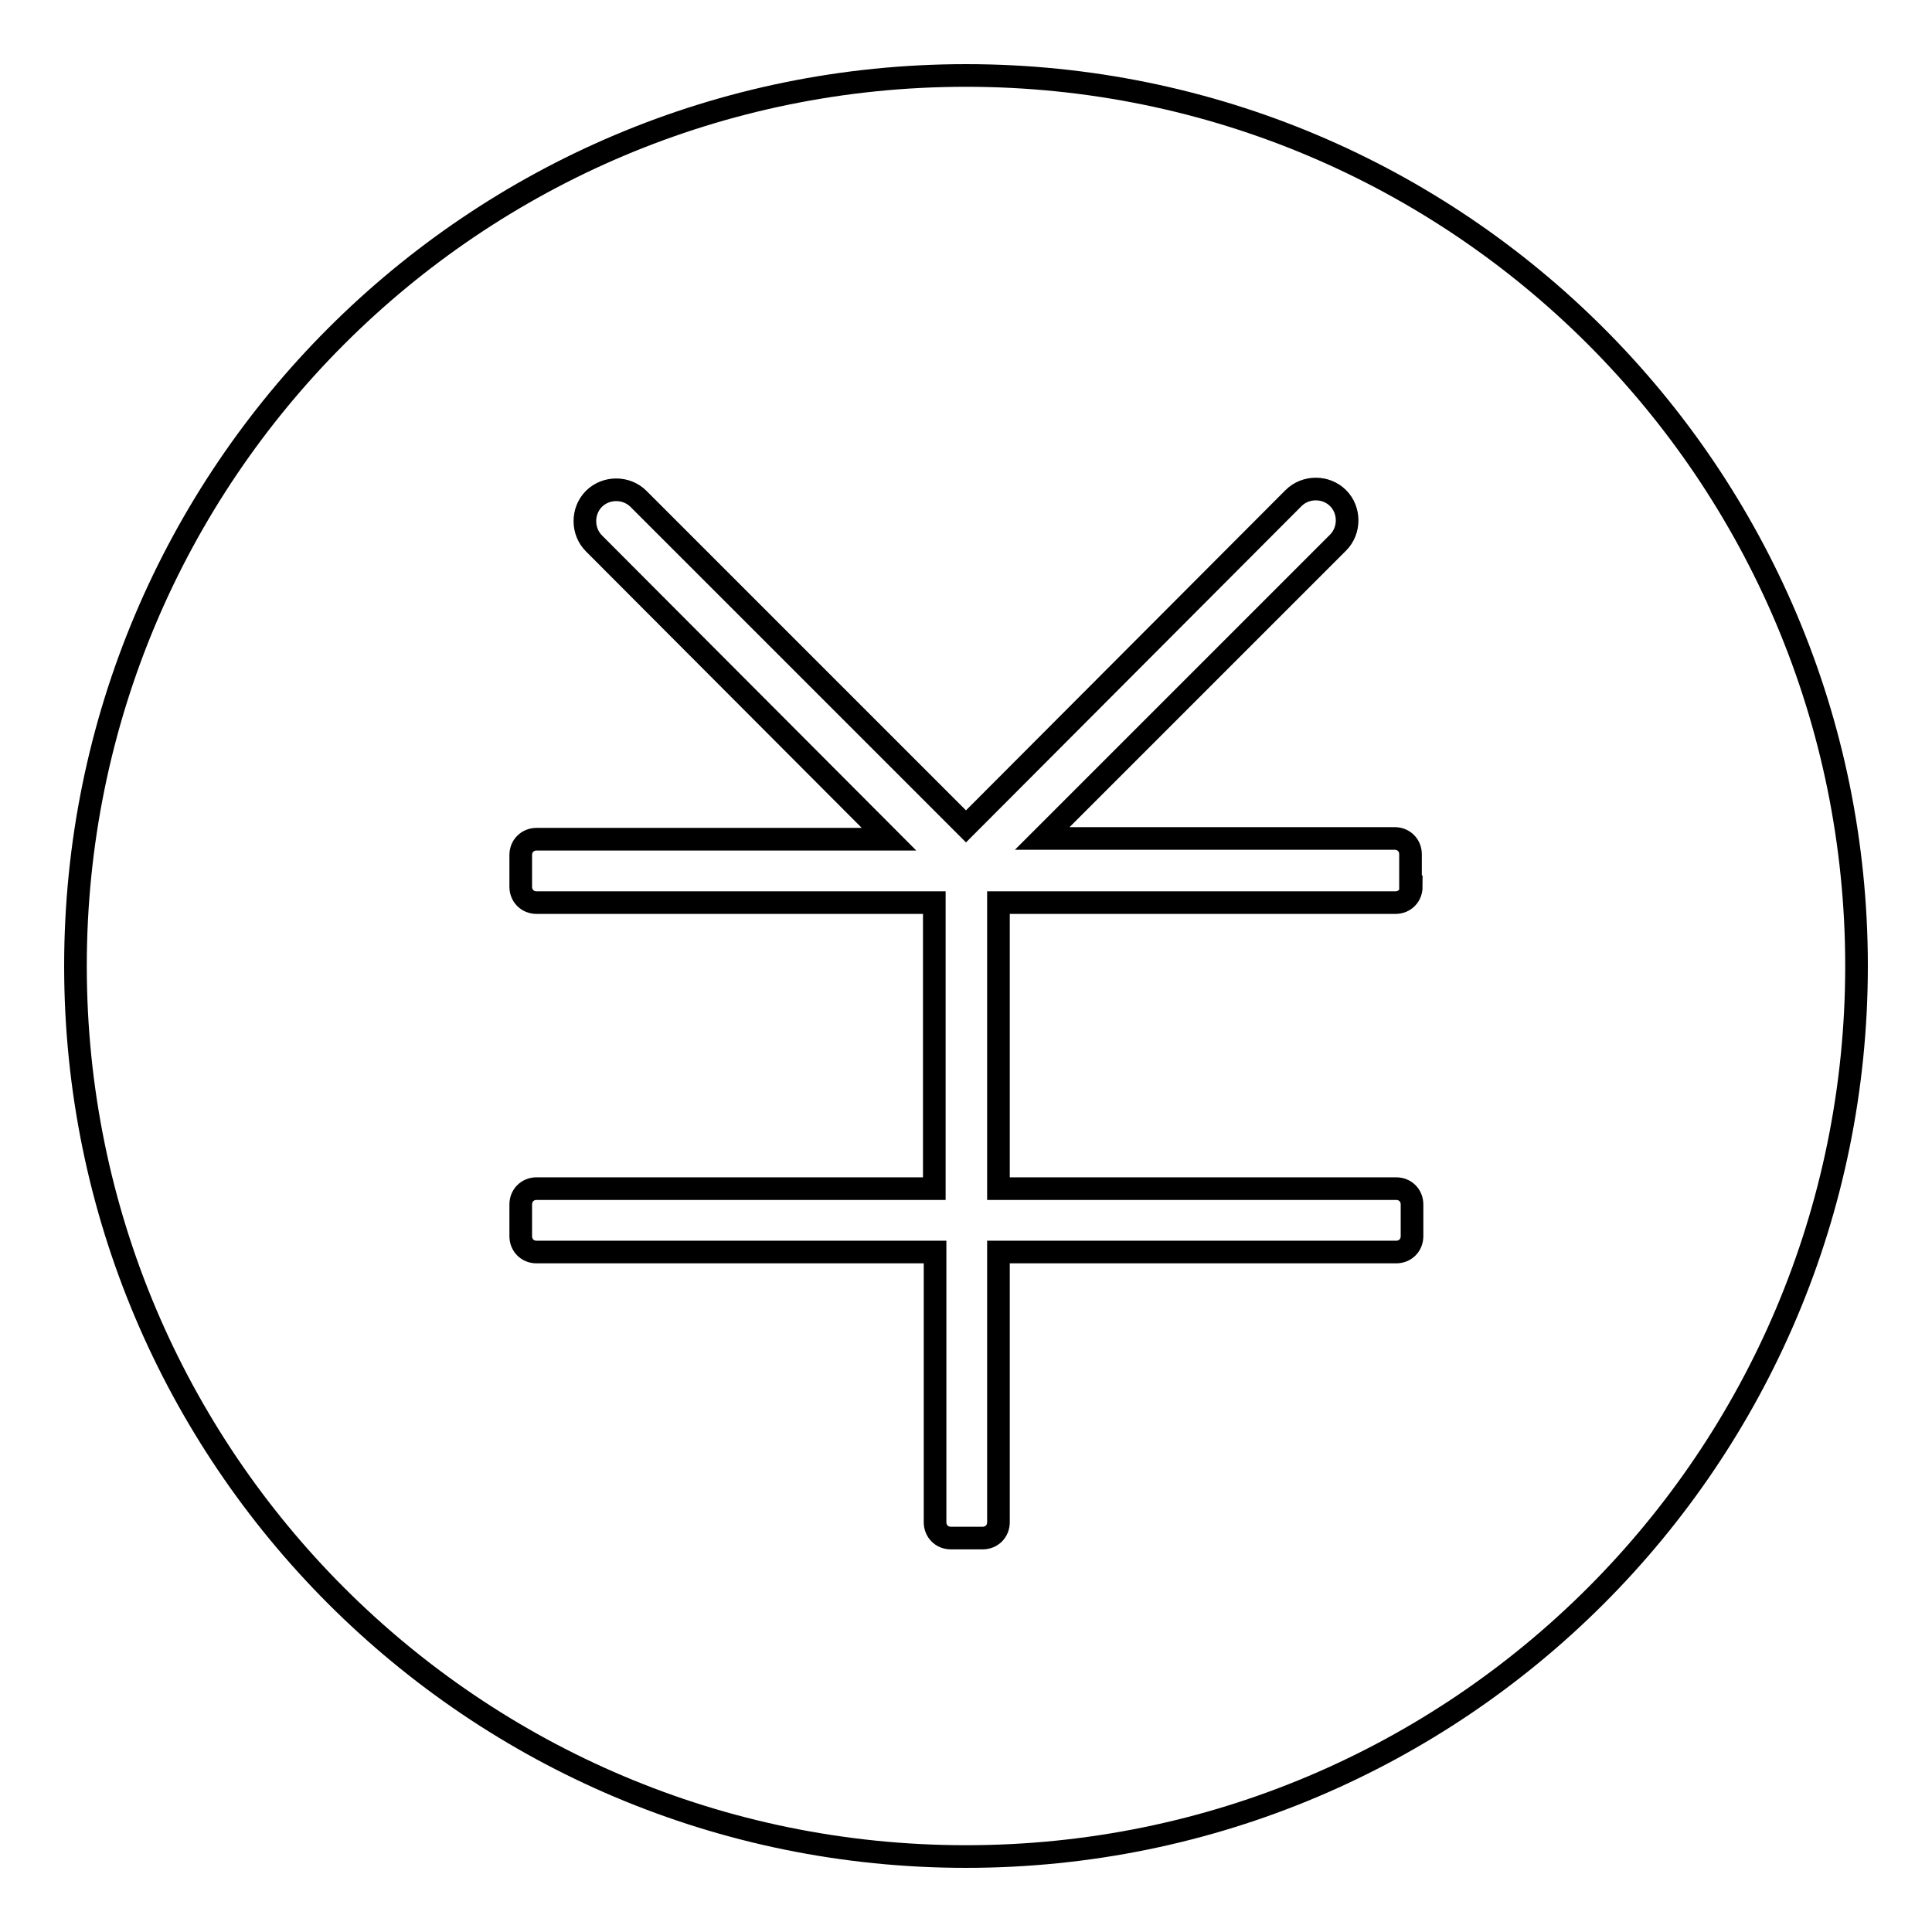
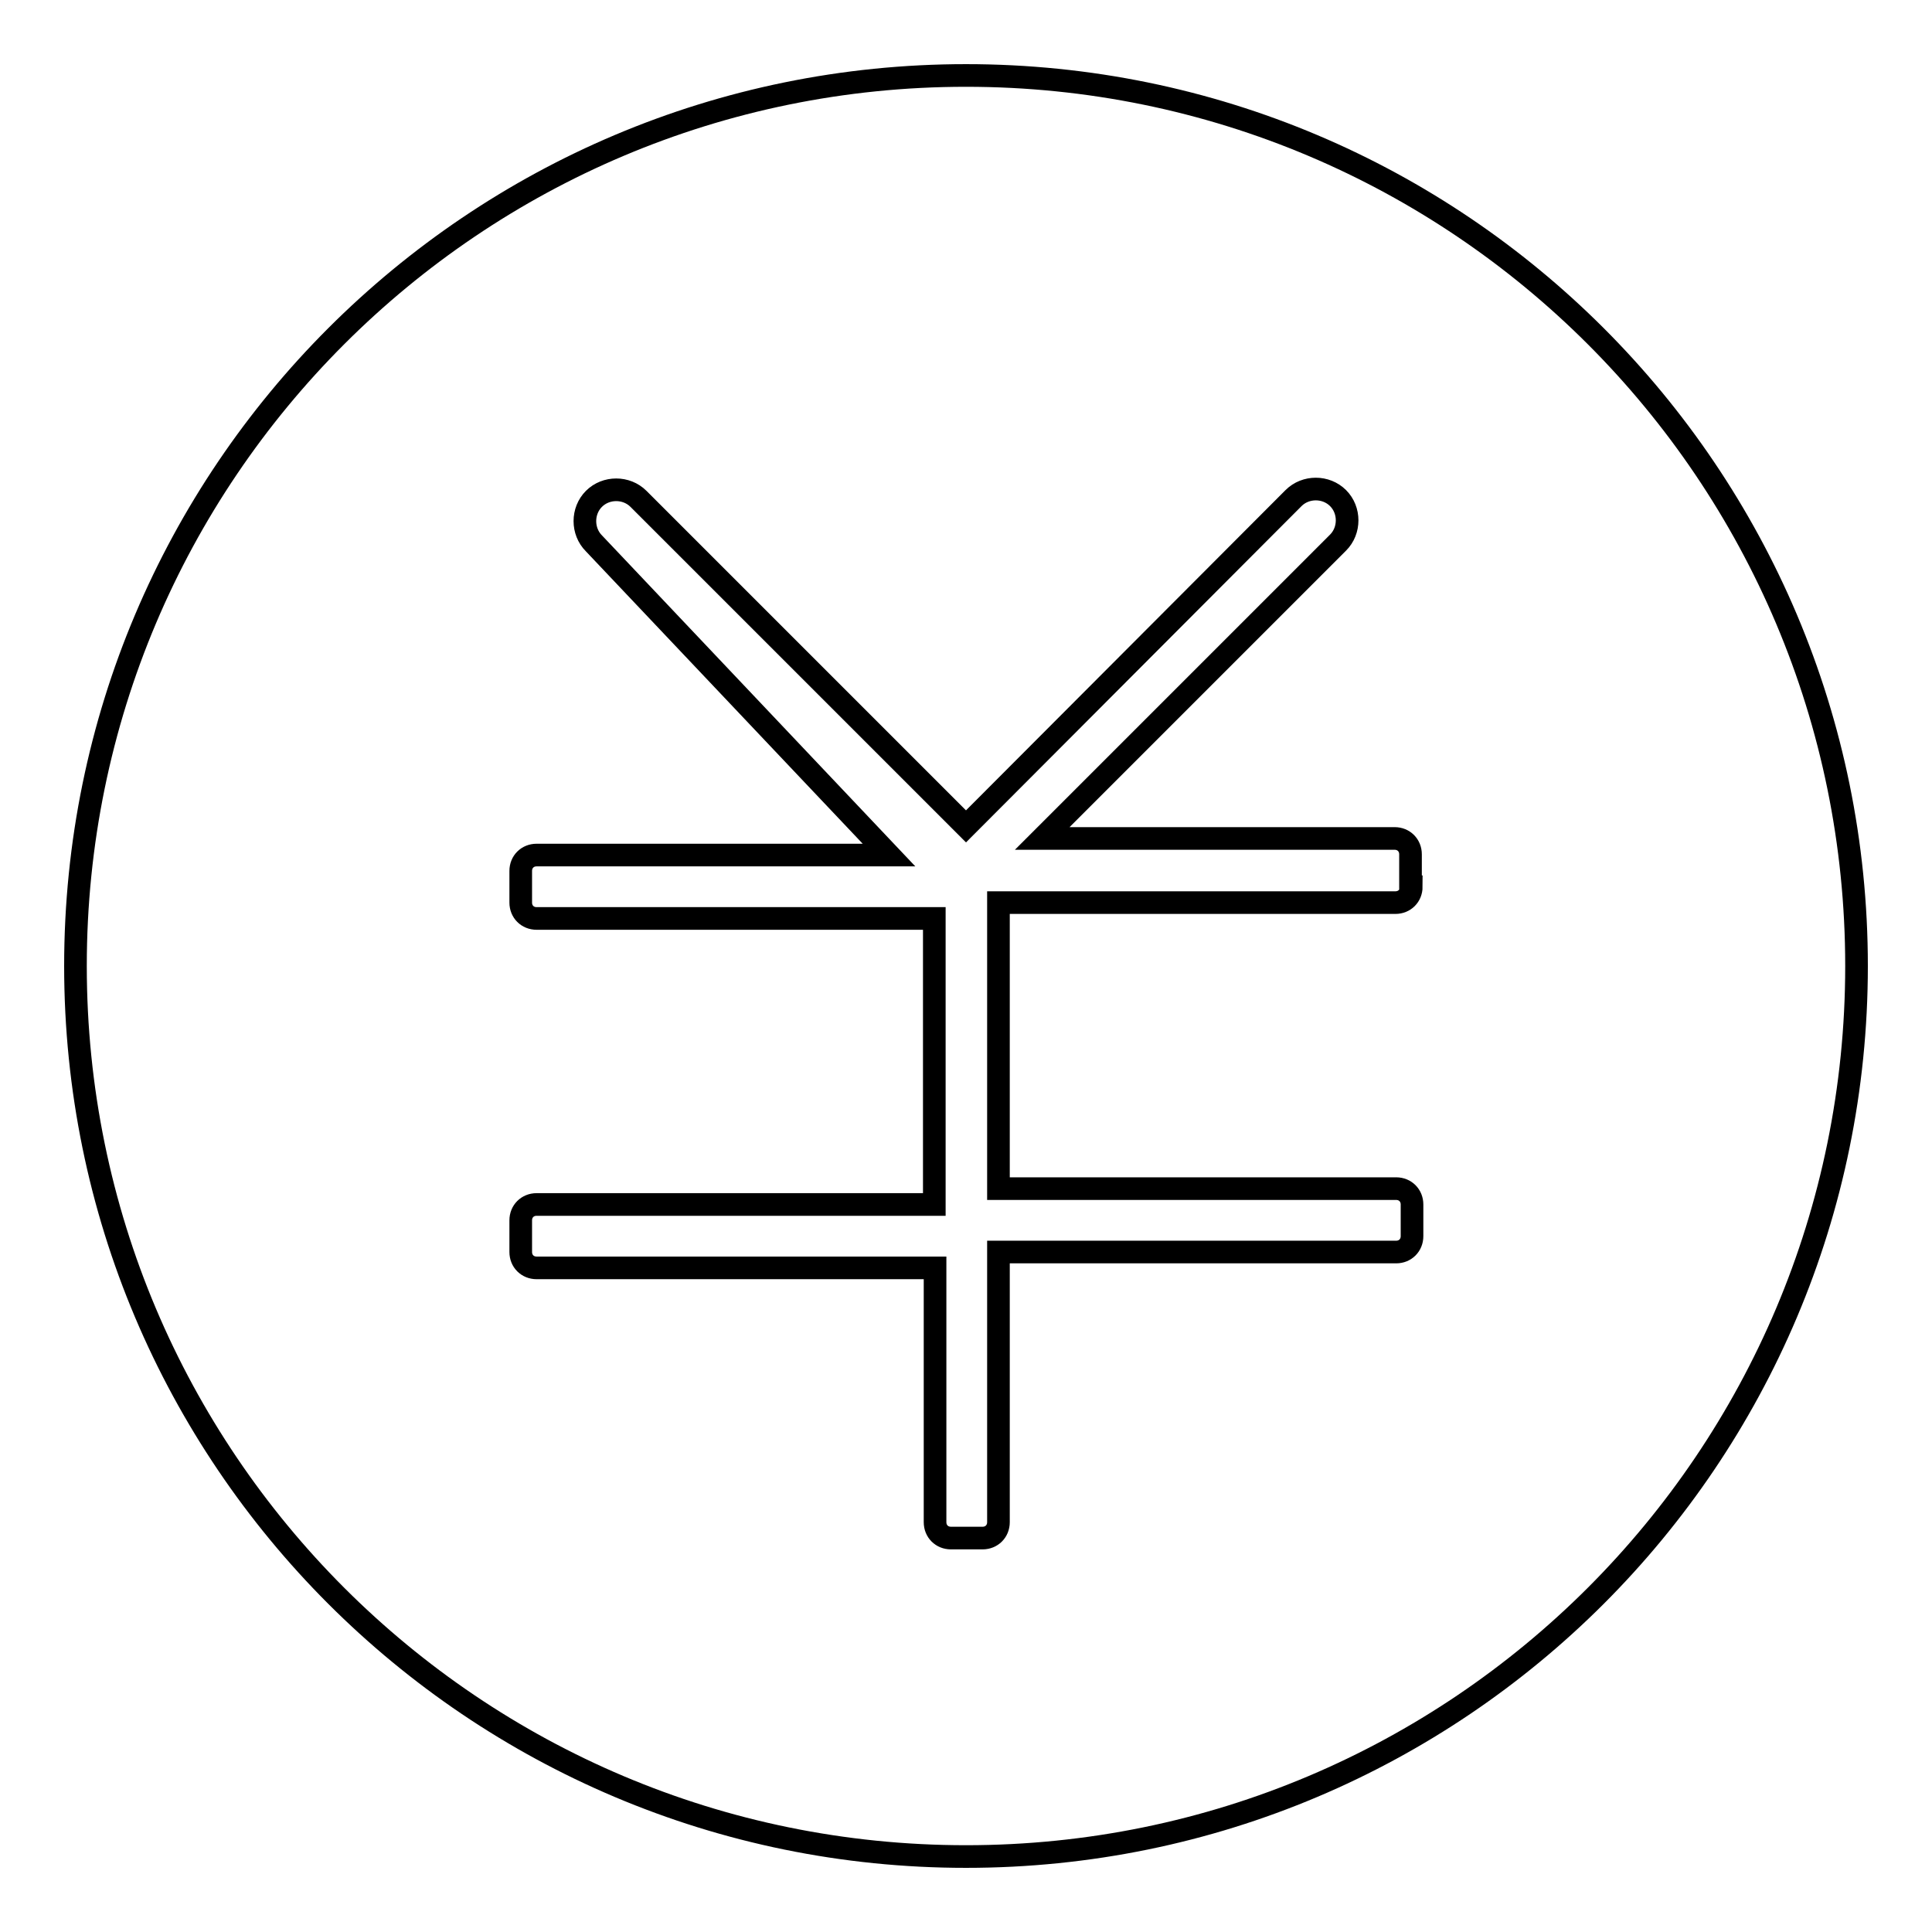
<svg xmlns="http://www.w3.org/2000/svg" version="1.1" x="0px" y="0px" viewBox="0 0 256 256" enable-background="new 0 0 256 256" xml:space="preserve">
  <g>
    <g>
-       <path stroke-width="3" fill-opacity="0" stroke="#000000" d="M128,10C62.8,10,10,62.8,10,128c0,65.2,52.8,118,118,118c65.2,0,118-52.8,118-118C246,62.8,193.2,10,128,10z M187,117.5c0,1.2-0.9,2.1-2.1,2.1h-2.1h-2.1h-48.4v37.9h48.5h2.1h2.1c1.2,0,2.1,0.9,2.1,2.1v4.2c0,1.2-0.9,2.1-2.1,2.1h-2.1h-2.1h-48.5v31.6v2.1v2.1c0,1.2-0.9,2.1-2.1,2.1h-4.2c-1.2,0-2.1-0.9-2.1-2.1v-2.1v-2.1v-31.6H75.3h-2.1h-2.1c-1.2,0-2.1-0.9-2.1-2.1v-4.2c0-1.2,0.9-2.1,2.1-2.1h2.1h2.1h48.5v-37.9H75.3h-2.1h-2.1c-1.2,0-2.1-0.9-2.1-2.1v-4.2c0-1.2,0.9-2.1,2.1-2.1h2.1h2.1h42.5L78.7,72c-1.6-1.6-1.6-4.3,0-5.9s4.3-1.6,5.9,0l43.4,43.4L171.4,66c1.6-1.6,4.3-1.6,5.9,0c1.6,1.6,1.6,4.3,0,5.9l-39.2,39.2h42.5h2.1h2.1c1.2,0,2.1,0.9,2.1,2.1V117.5L187,117.5z" />
+       <path stroke-width="3" fill-opacity="0" stroke="#000000" d="M128,10C62.8,10,10,62.8,10,128c0,65.2,52.8,118,118,118c65.2,0,118-52.8,118-118C246,62.8,193.2,10,128,10z M187,117.5c0,1.2-0.9,2.1-2.1,2.1h-2.1h-2.1h-48.4v37.9h48.5h2.1h2.1c1.2,0,2.1,0.9,2.1,2.1v4.2c0,1.2-0.9,2.1-2.1,2.1h-2.1h-2.1h-48.5v31.6v2.1v2.1c0,1.2-0.9,2.1-2.1,2.1h-4.2c-1.2,0-2.1-0.9-2.1-2.1v-2.1v-31.6H75.3h-2.1h-2.1c-1.2,0-2.1-0.9-2.1-2.1v-4.2c0-1.2,0.9-2.1,2.1-2.1h2.1h2.1h48.5v-37.9H75.3h-2.1h-2.1c-1.2,0-2.1-0.9-2.1-2.1v-4.2c0-1.2,0.9-2.1,2.1-2.1h2.1h2.1h42.5L78.7,72c-1.6-1.6-1.6-4.3,0-5.9s4.3-1.6,5.9,0l43.4,43.4L171.4,66c1.6-1.6,4.3-1.6,5.9,0c1.6,1.6,1.6,4.3,0,5.9l-39.2,39.2h42.5h2.1h2.1c1.2,0,2.1,0.9,2.1,2.1V117.5L187,117.5z" />
    </g>
  </g>
</svg>